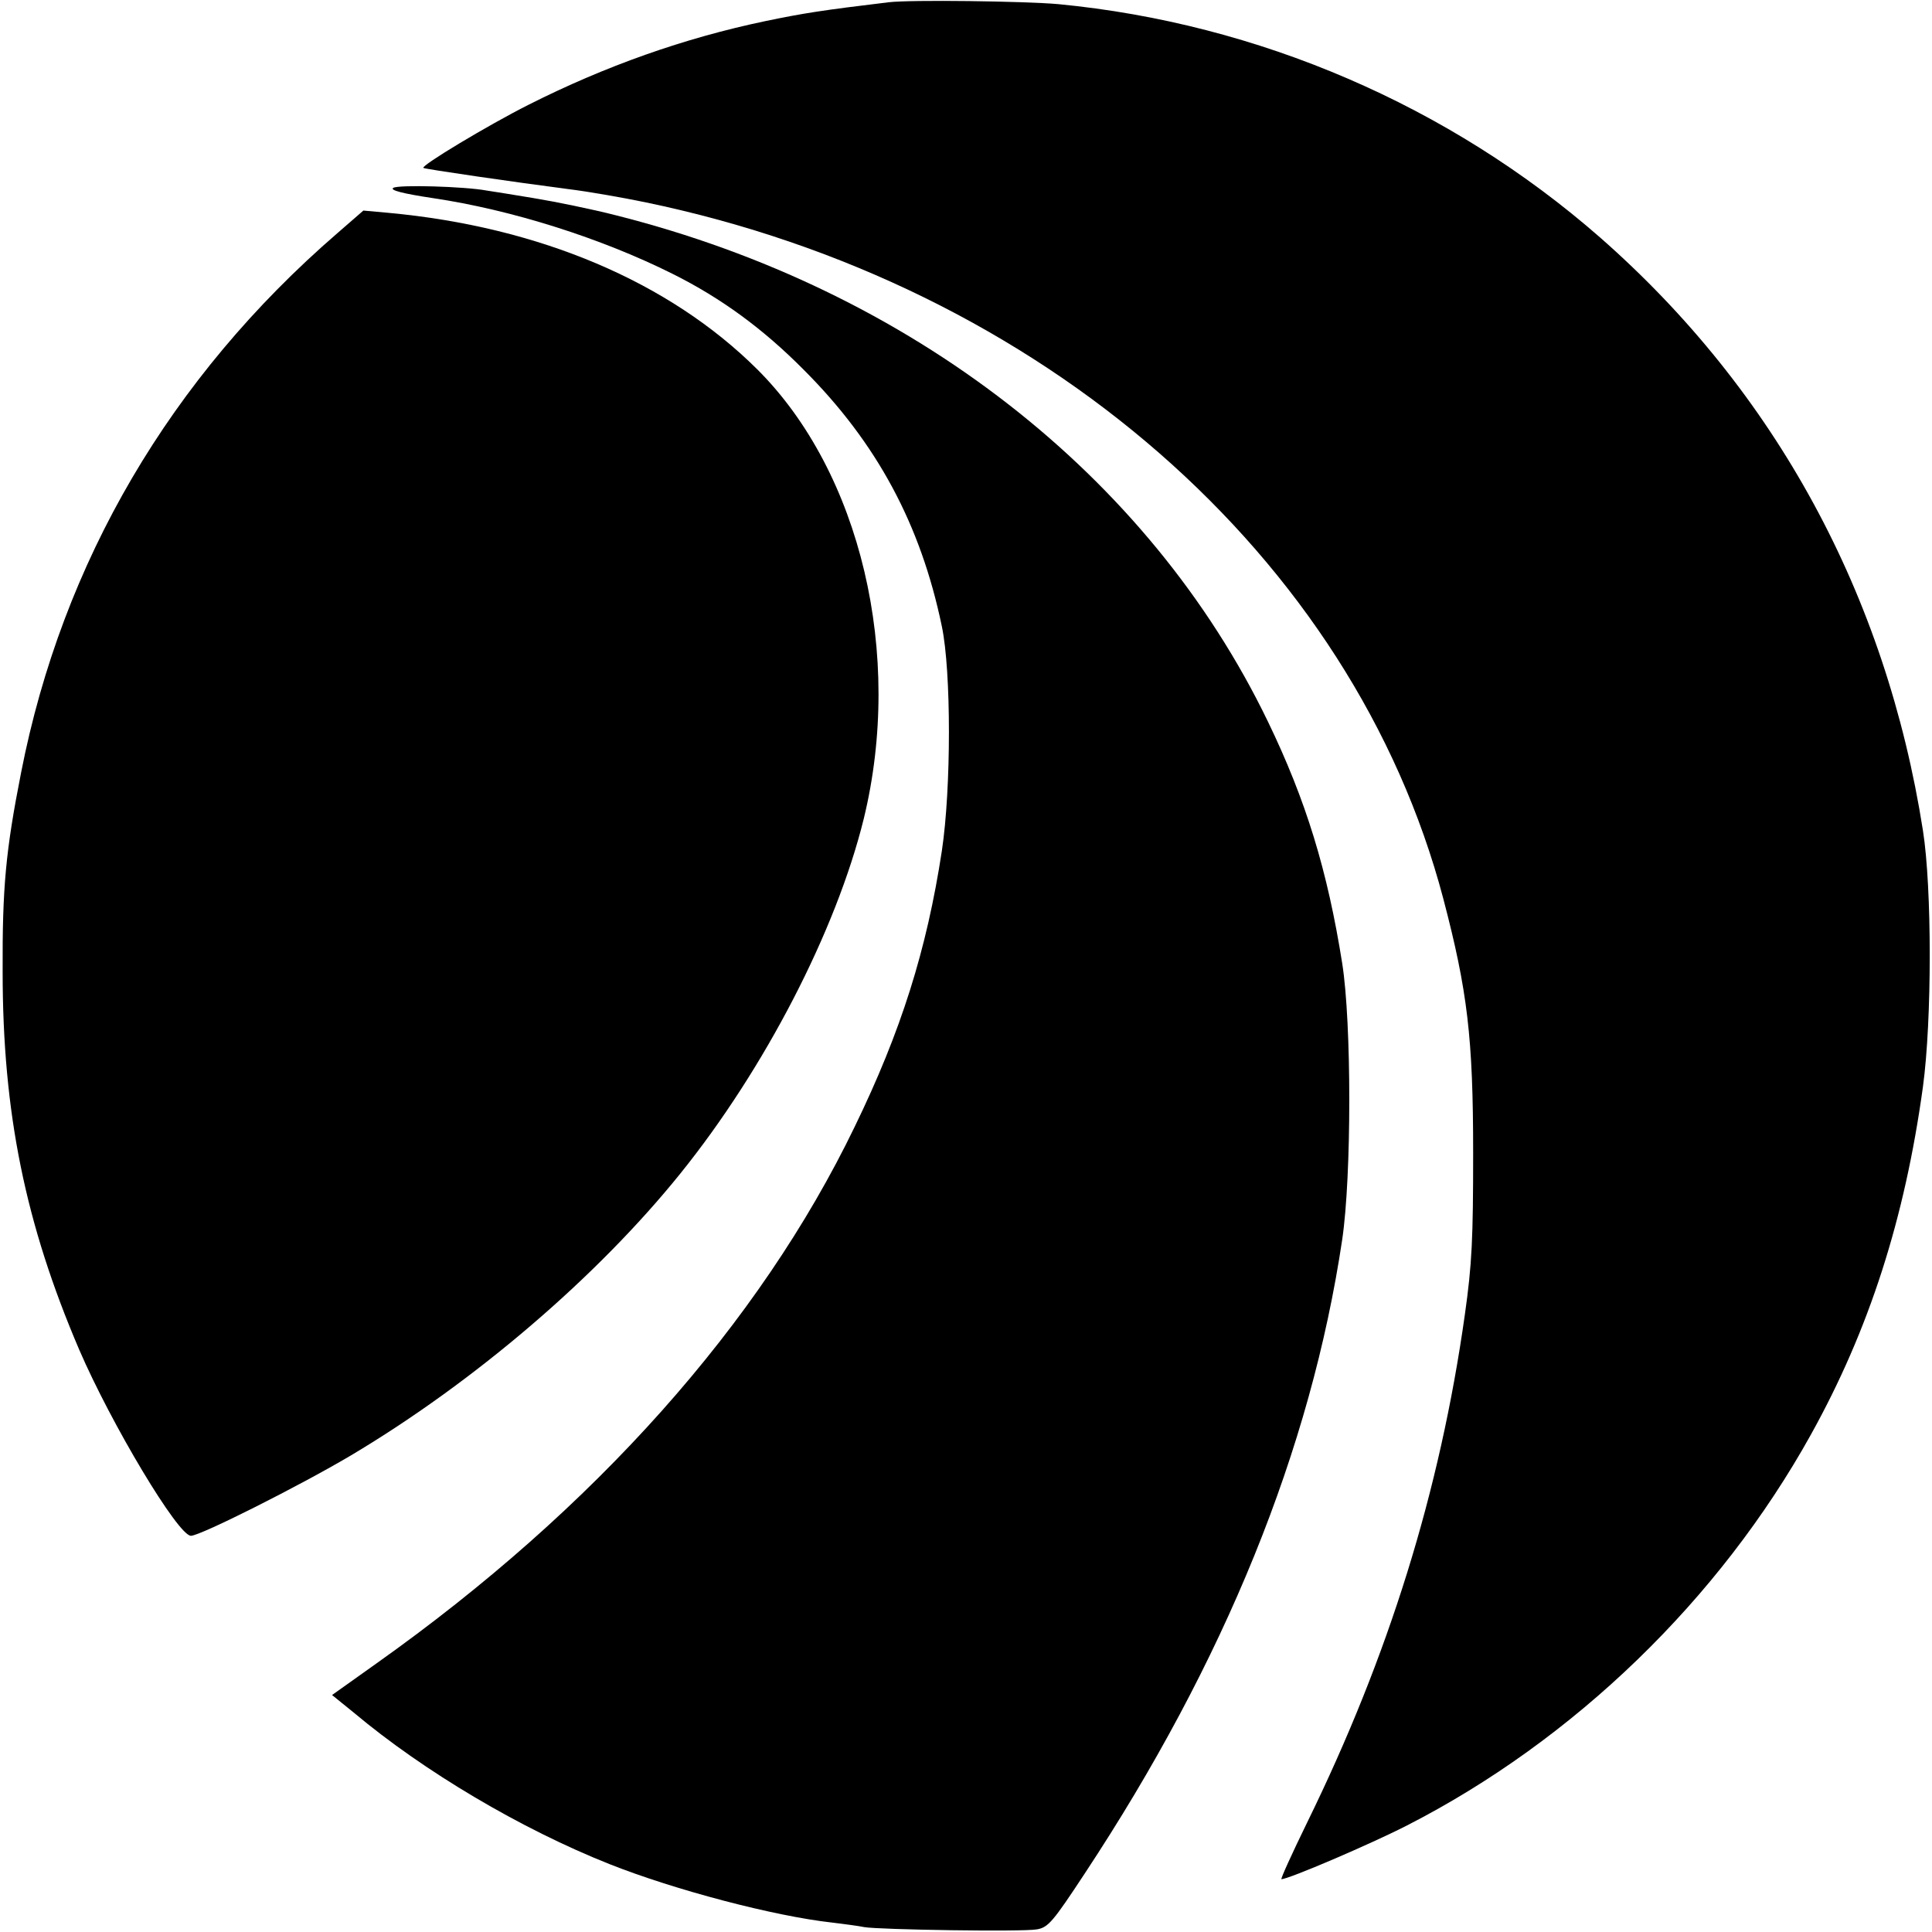
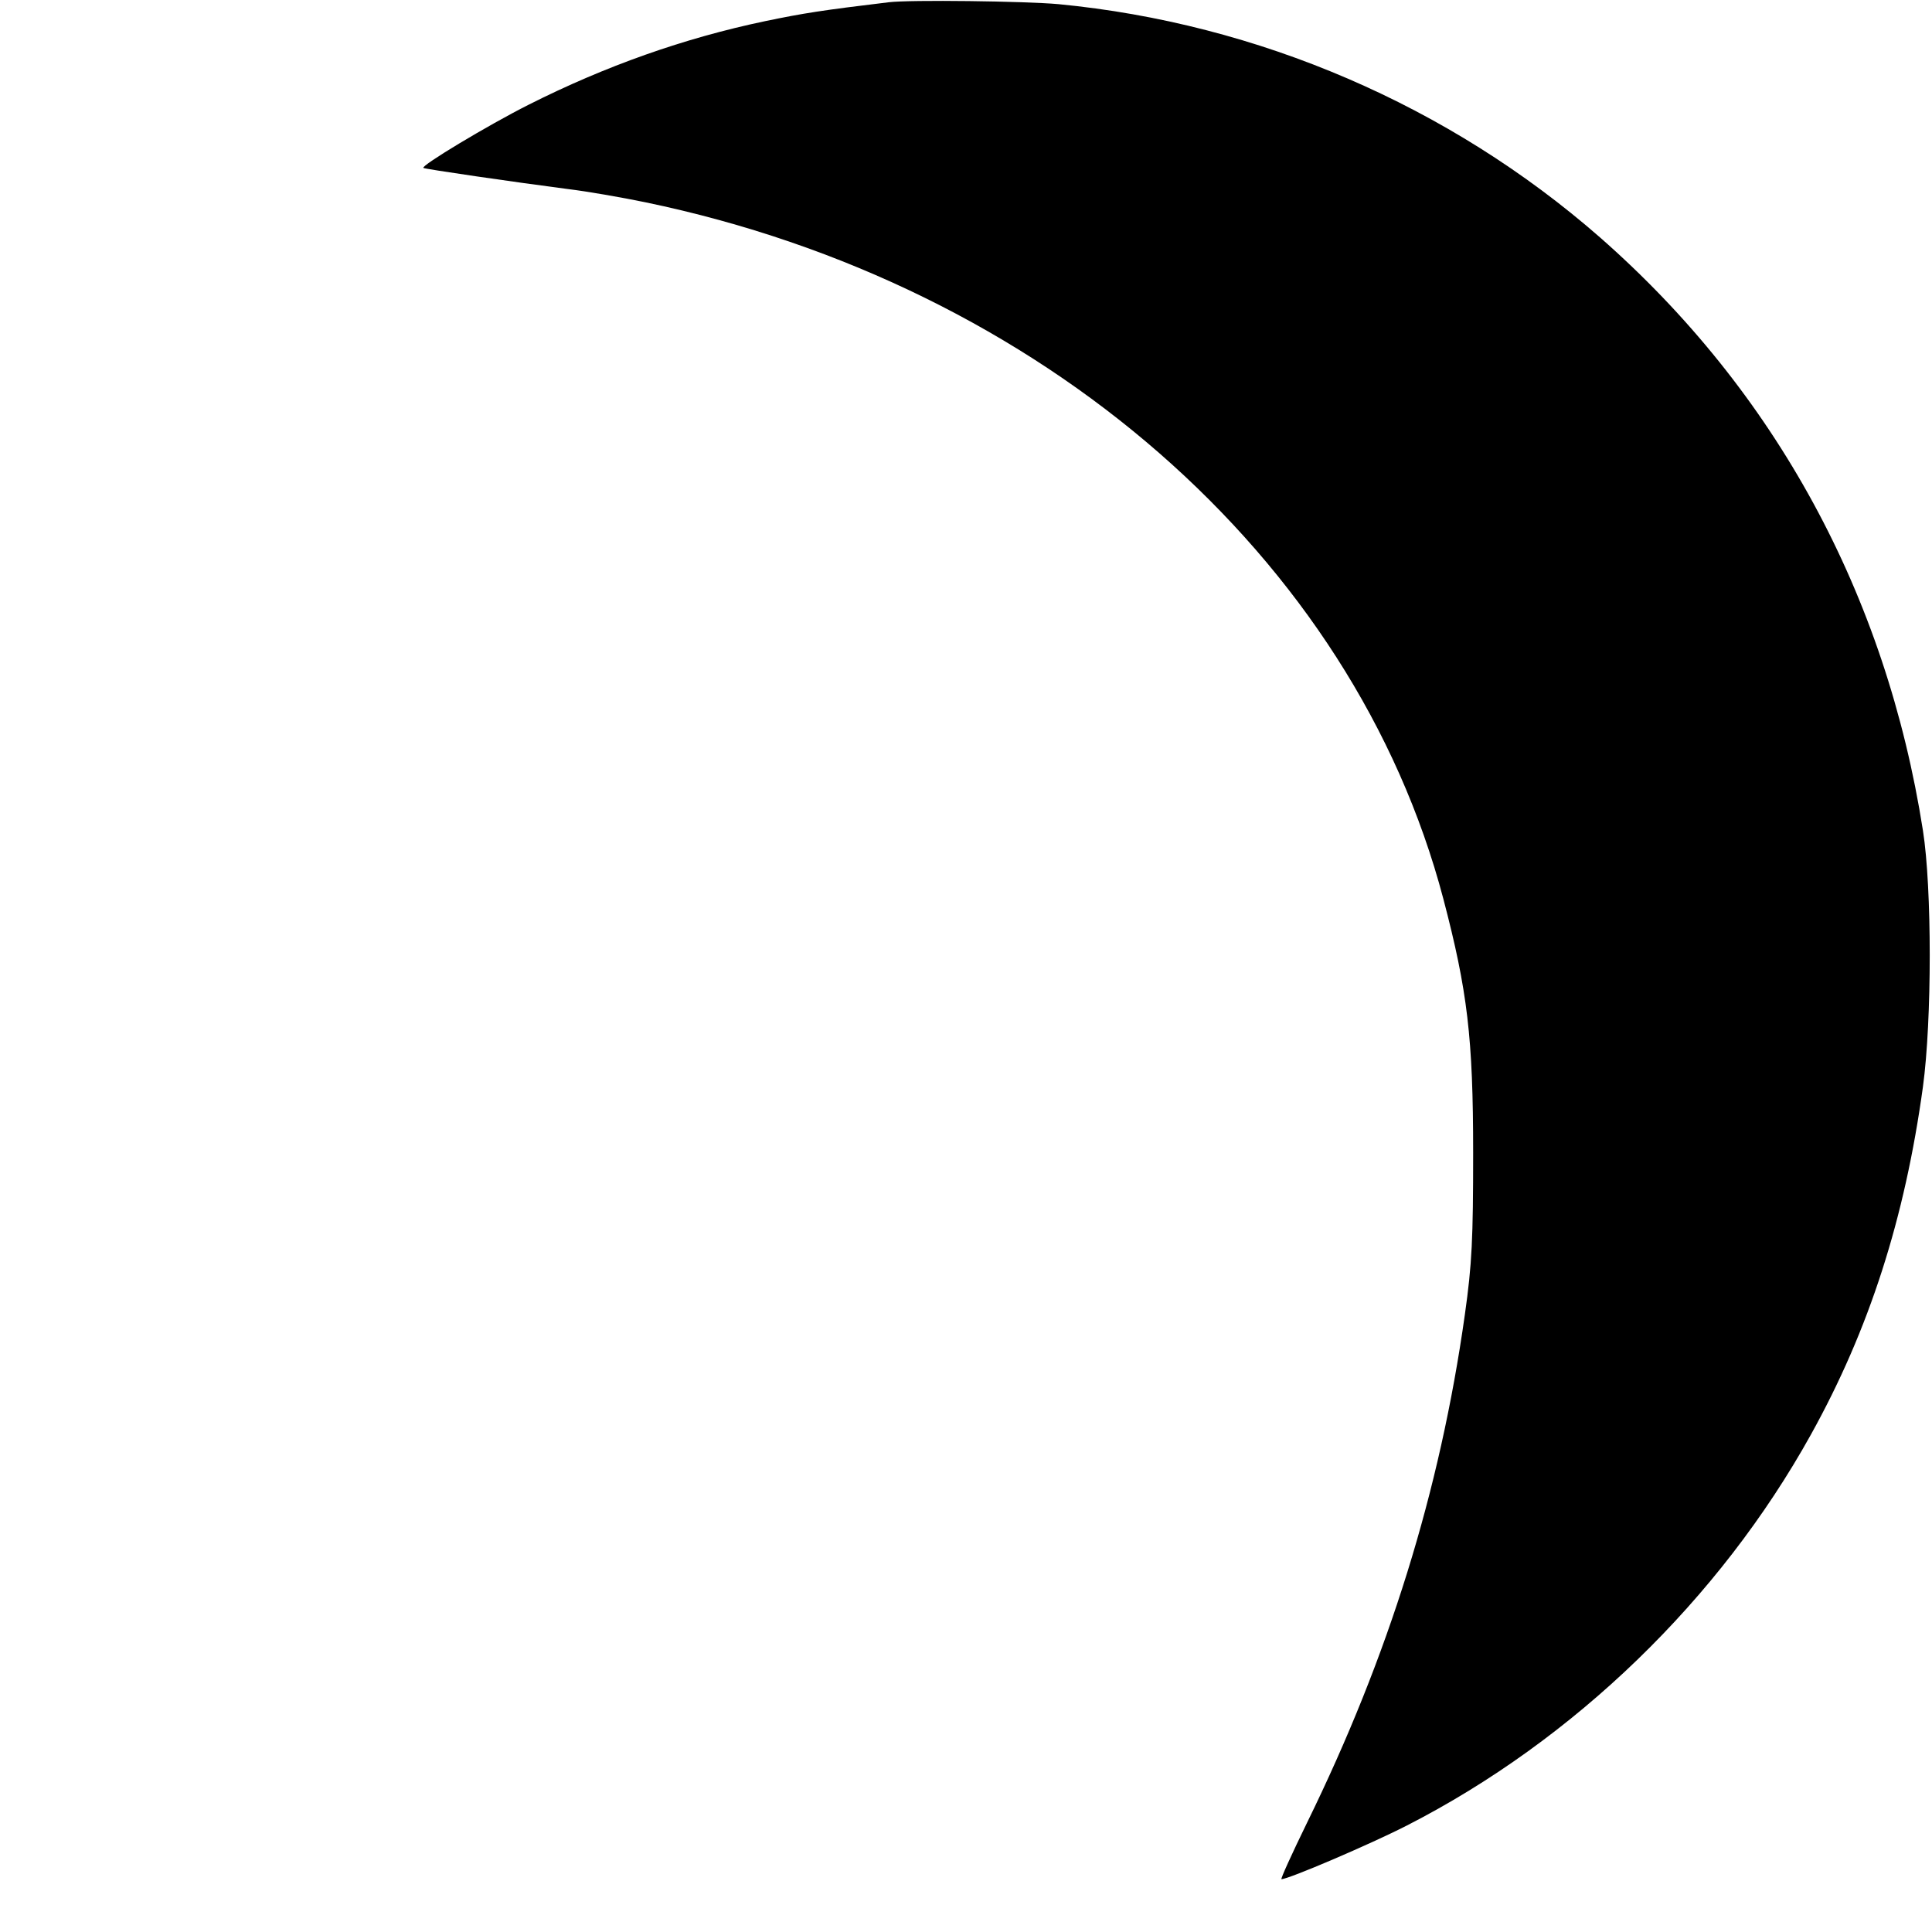
<svg xmlns="http://www.w3.org/2000/svg" version="1.0" width="512pt" height="512pt" viewBox="0 0 512 512" preserveAspectRatio="xMidYMid meet">
  <g transform="translate(0,512) scale(0.1,-0.1)" fill="#000000" stroke="none">
    <path d="M2355 5114 c-175 -21 -226 -29 -327 -50 -215 -45 -424 -119 -628 -222 -107 -54 -285 -161 -278 -167 3 -3 244 -38 383 -56 50 -6 142 -22 205 -35 1051 -218 1876 -939 2115 -1846 64 -244 79 -368 79 -673 0 -227 -3 -295 -22 -429 -66 -469 -202 -905 -418 -1346 -40 -82 -71 -150 -68 -150 19 0 234 92 332 142 444 227 829 600 1071 1036 155 279 249 573 297 922 24 177 24 526 0 679 -98 625 -391 1164 -856 1572 -399 349 -905 567 -1435 618 -89 8 -393 12 -450 5z" />
-     <path d="M1042 4622 c-9 -6 25 -15 105 -27 209 -31 446 -106 636 -201 128 -64 239 -145 347 -254 194 -194 310 -410 366 -680 25 -119 25 -429 0 -595 -40 -262 -108 -478 -231 -731 -252 -522 -689 -1012 -1267 -1422 l-118 -84 58 -47 c186 -156 443 -308 677 -401 174 -69 437 -138 590 -155 33 -4 71 -9 85 -12 39 -7 421 -13 458 -6 30 5 43 21 126 147 372 563 600 1125 683 1681 25 169 25 574 0 732 -39 246 -96 432 -197 641 -316 654 -947 1144 -1726 1341 -66 17 -165 37 -220 46 -54 9 -110 18 -124 20 -59 11 -236 16 -248 7z" />
-     <path d="M894 4502 c-443 -383 -729 -872 -838 -1429 -41 -208 -50 -306 -49 -528 0 -374 60 -668 203 -1002 85 -197 262 -493 296 -493 25 0 289 133 424 213 329 196 653 474 873 747 224 278 413 644 486 940 106 435 -8 918 -282 1191 -233 232 -577 378 -978 415 l-66 6 -69 -60z" />
  </g>
</svg>